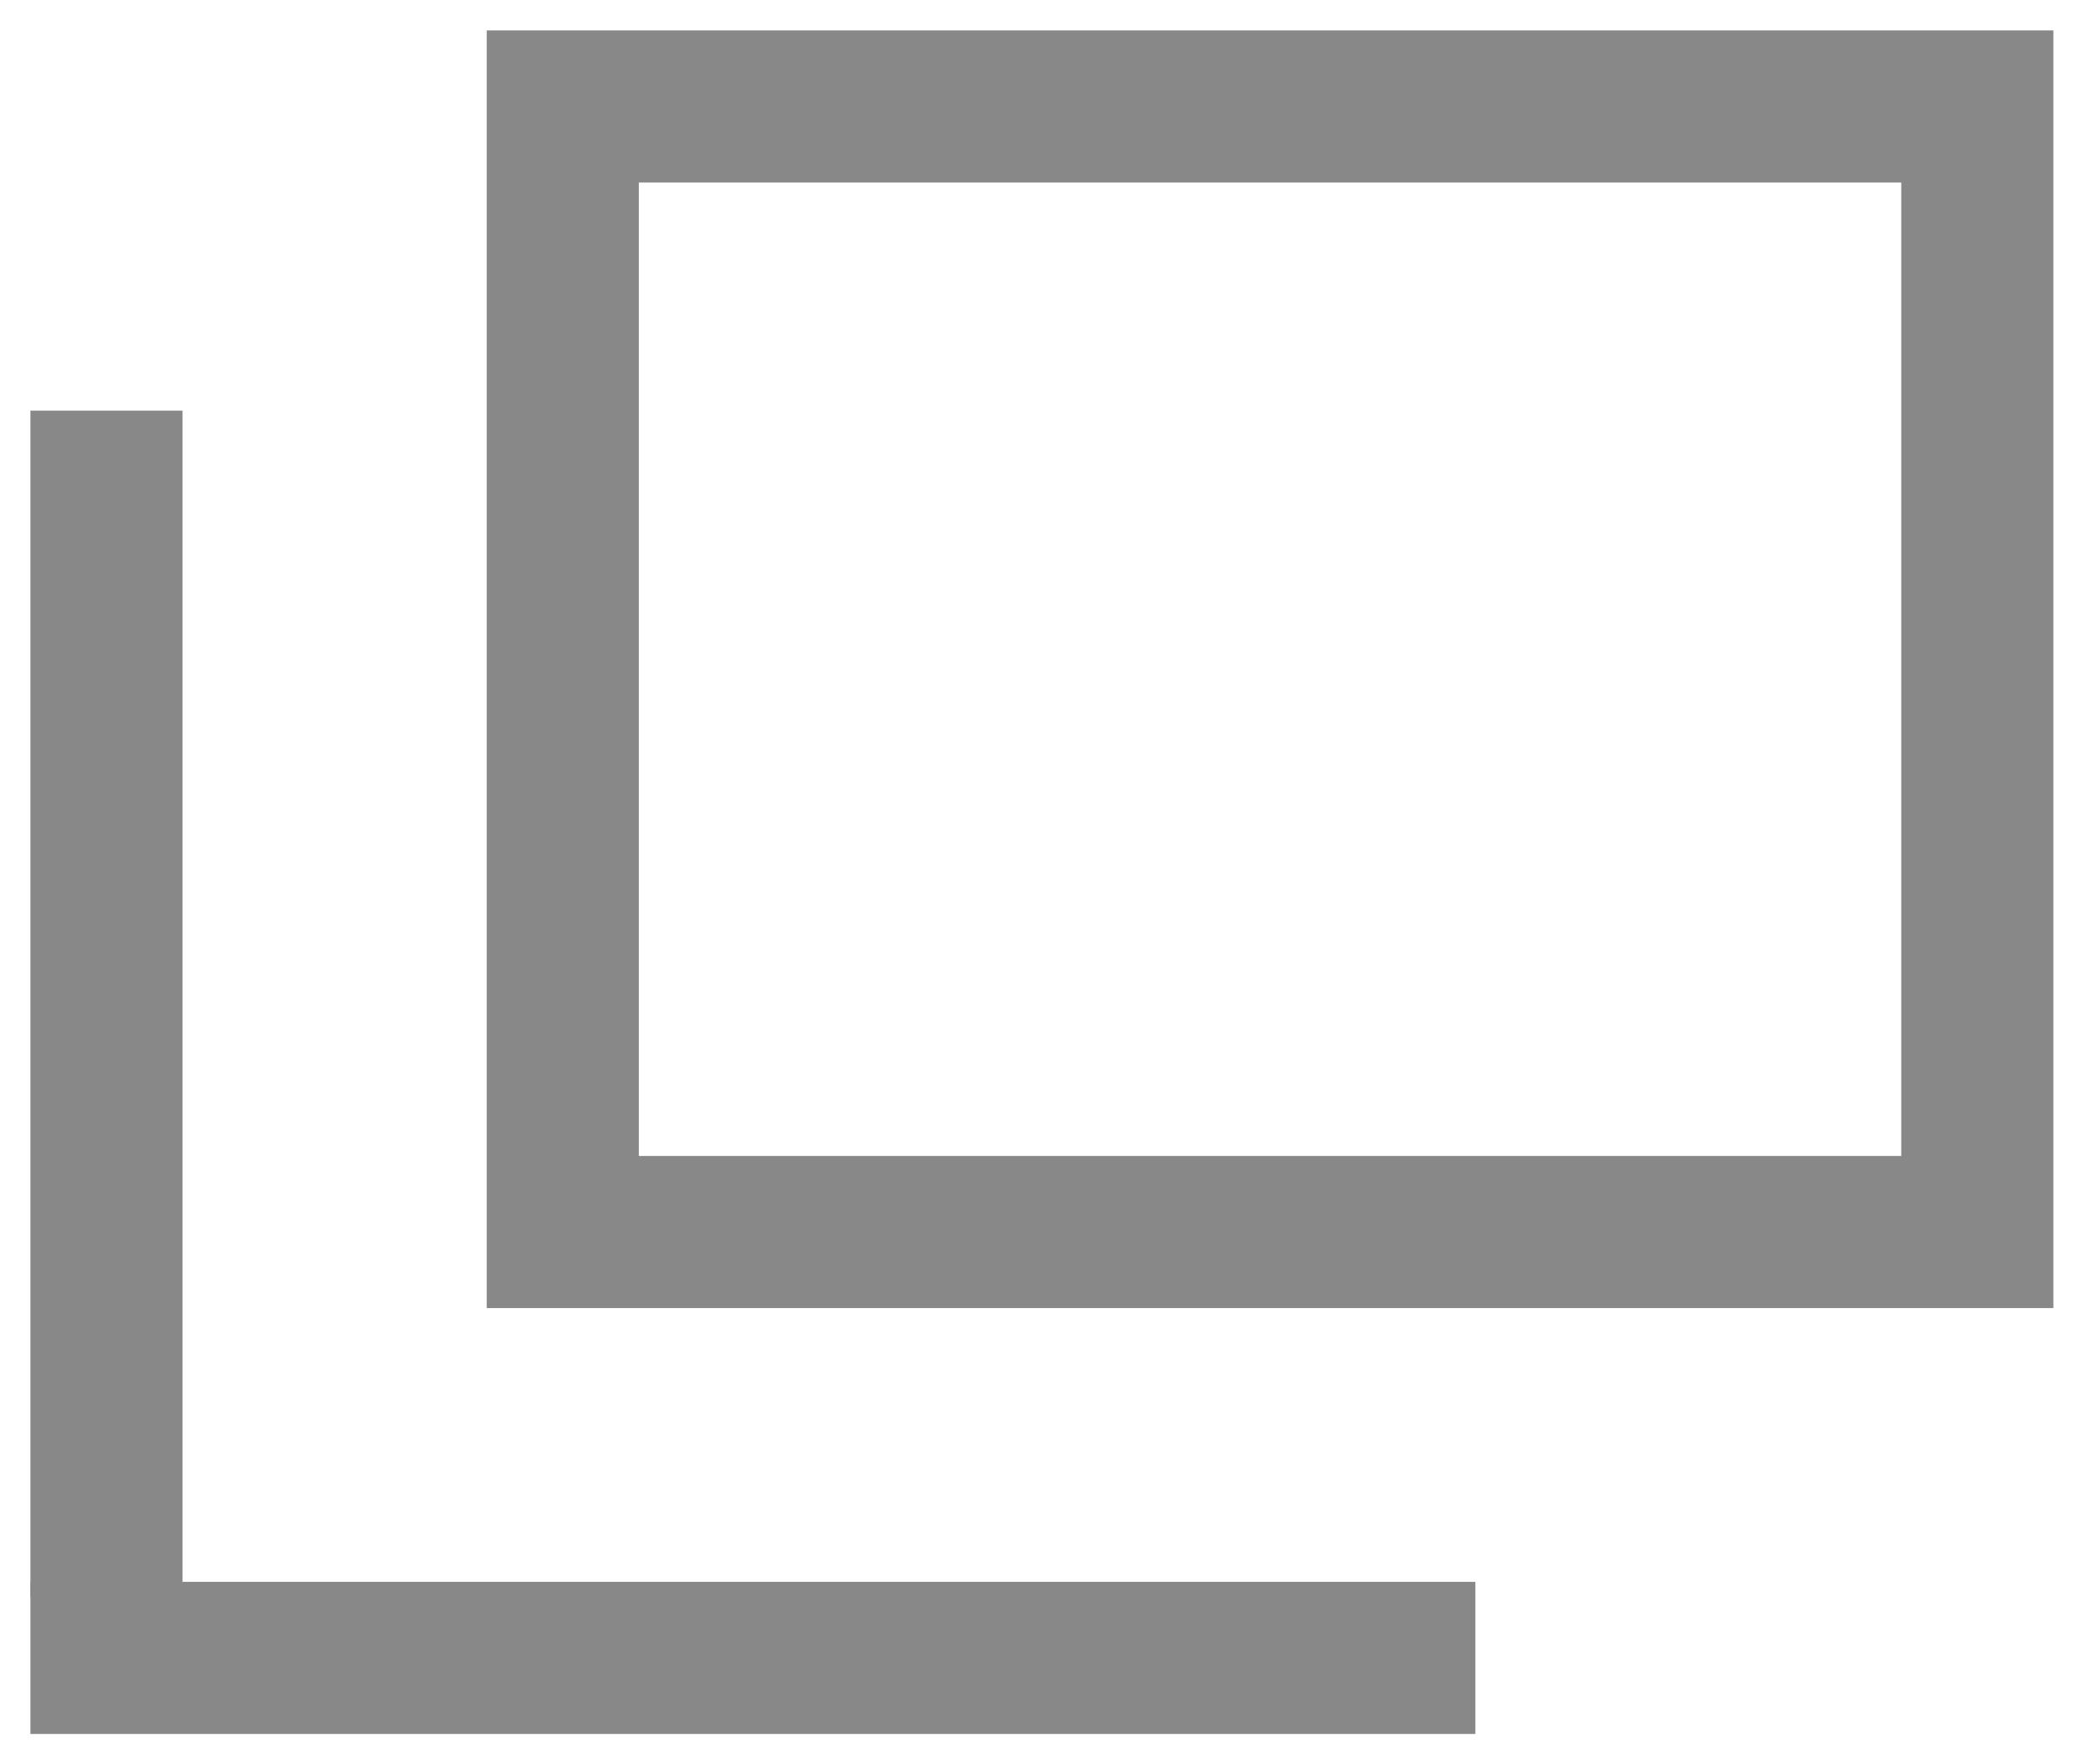
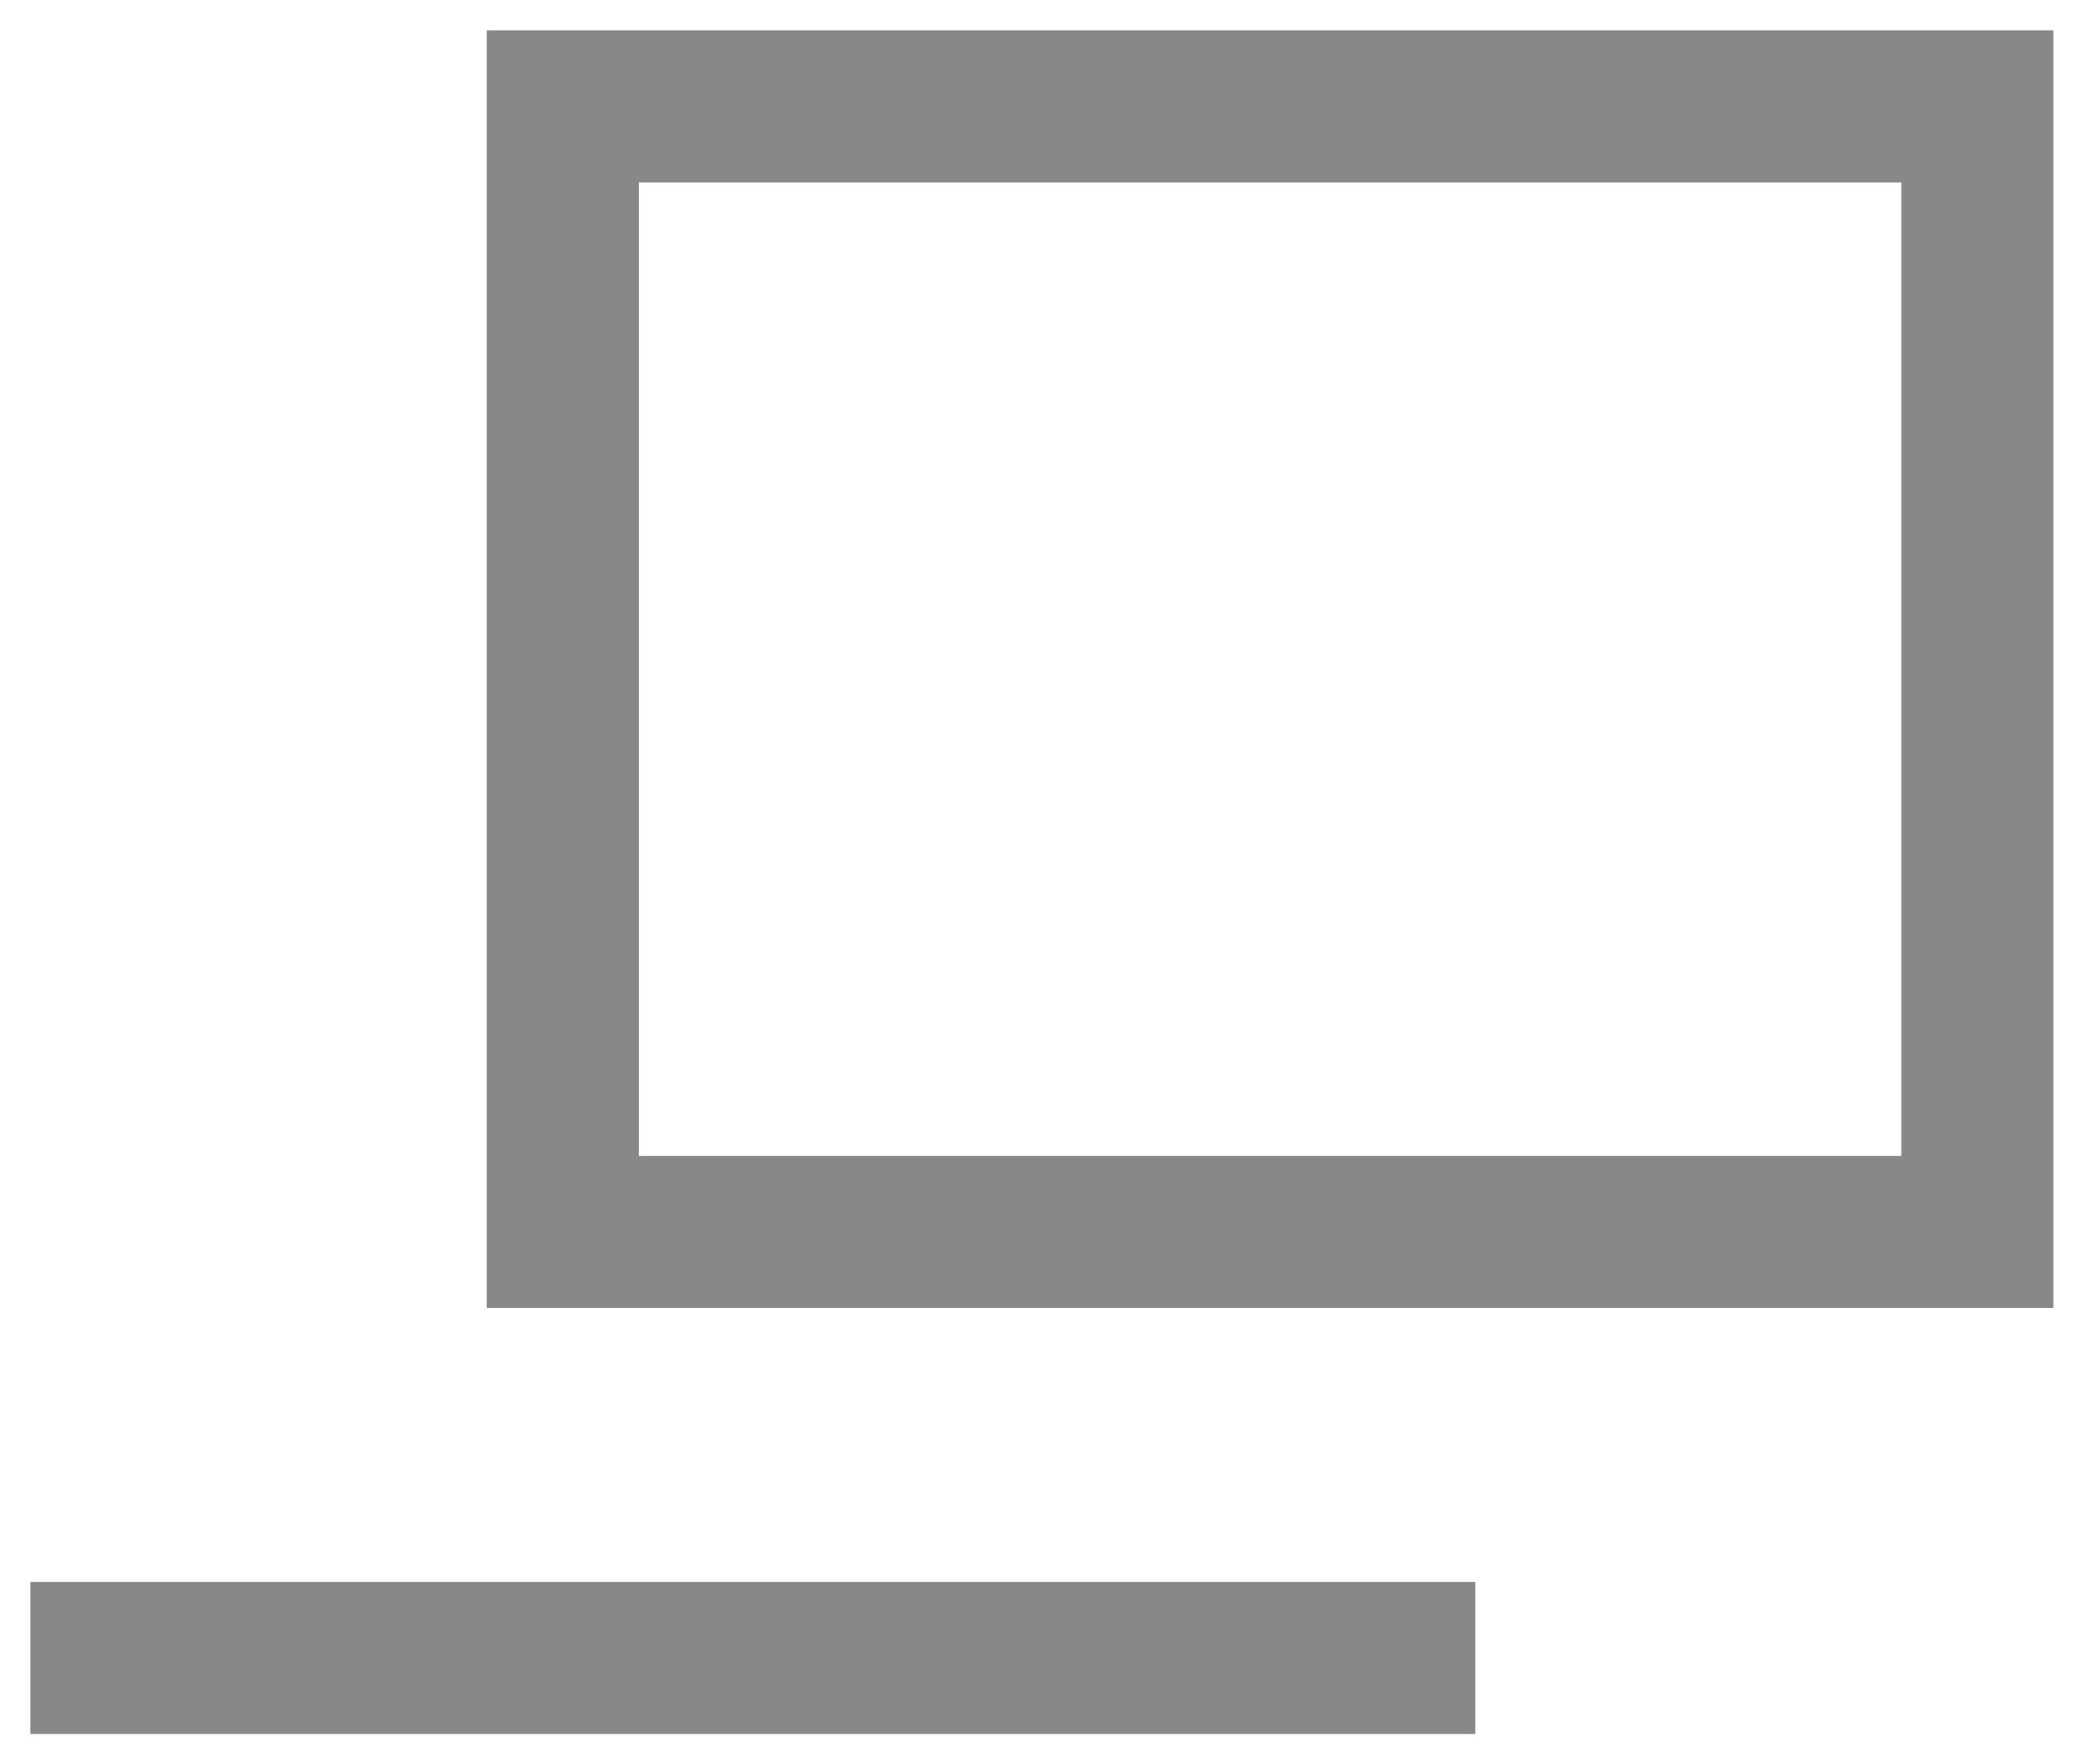
<svg xmlns="http://www.w3.org/2000/svg" version="1.1" viewBox="0 0 13.8 11.6">
  <defs>
    <style>
      .cls-1 {
        fill: none;
        stroke: #888;
        stroke-linecap: square;
        stroke-miterlimit: 10;
      }
    </style>
  </defs>
  <g>
    <g id="_レイヤー_1" data-name="レイヤー_1">
      <g>
        <rect class="cls-1" x="3.7" y=".7" width="9.3" height="7.4" />
-         <line class="cls-1" x1=".7" y1="3.2" x2=".7" y2="10" />
        <line class="cls-1" x1=".7" y1="10.9" x2="9.2" y2="10.9" />
      </g>
    </g>
  </g>
</svg>